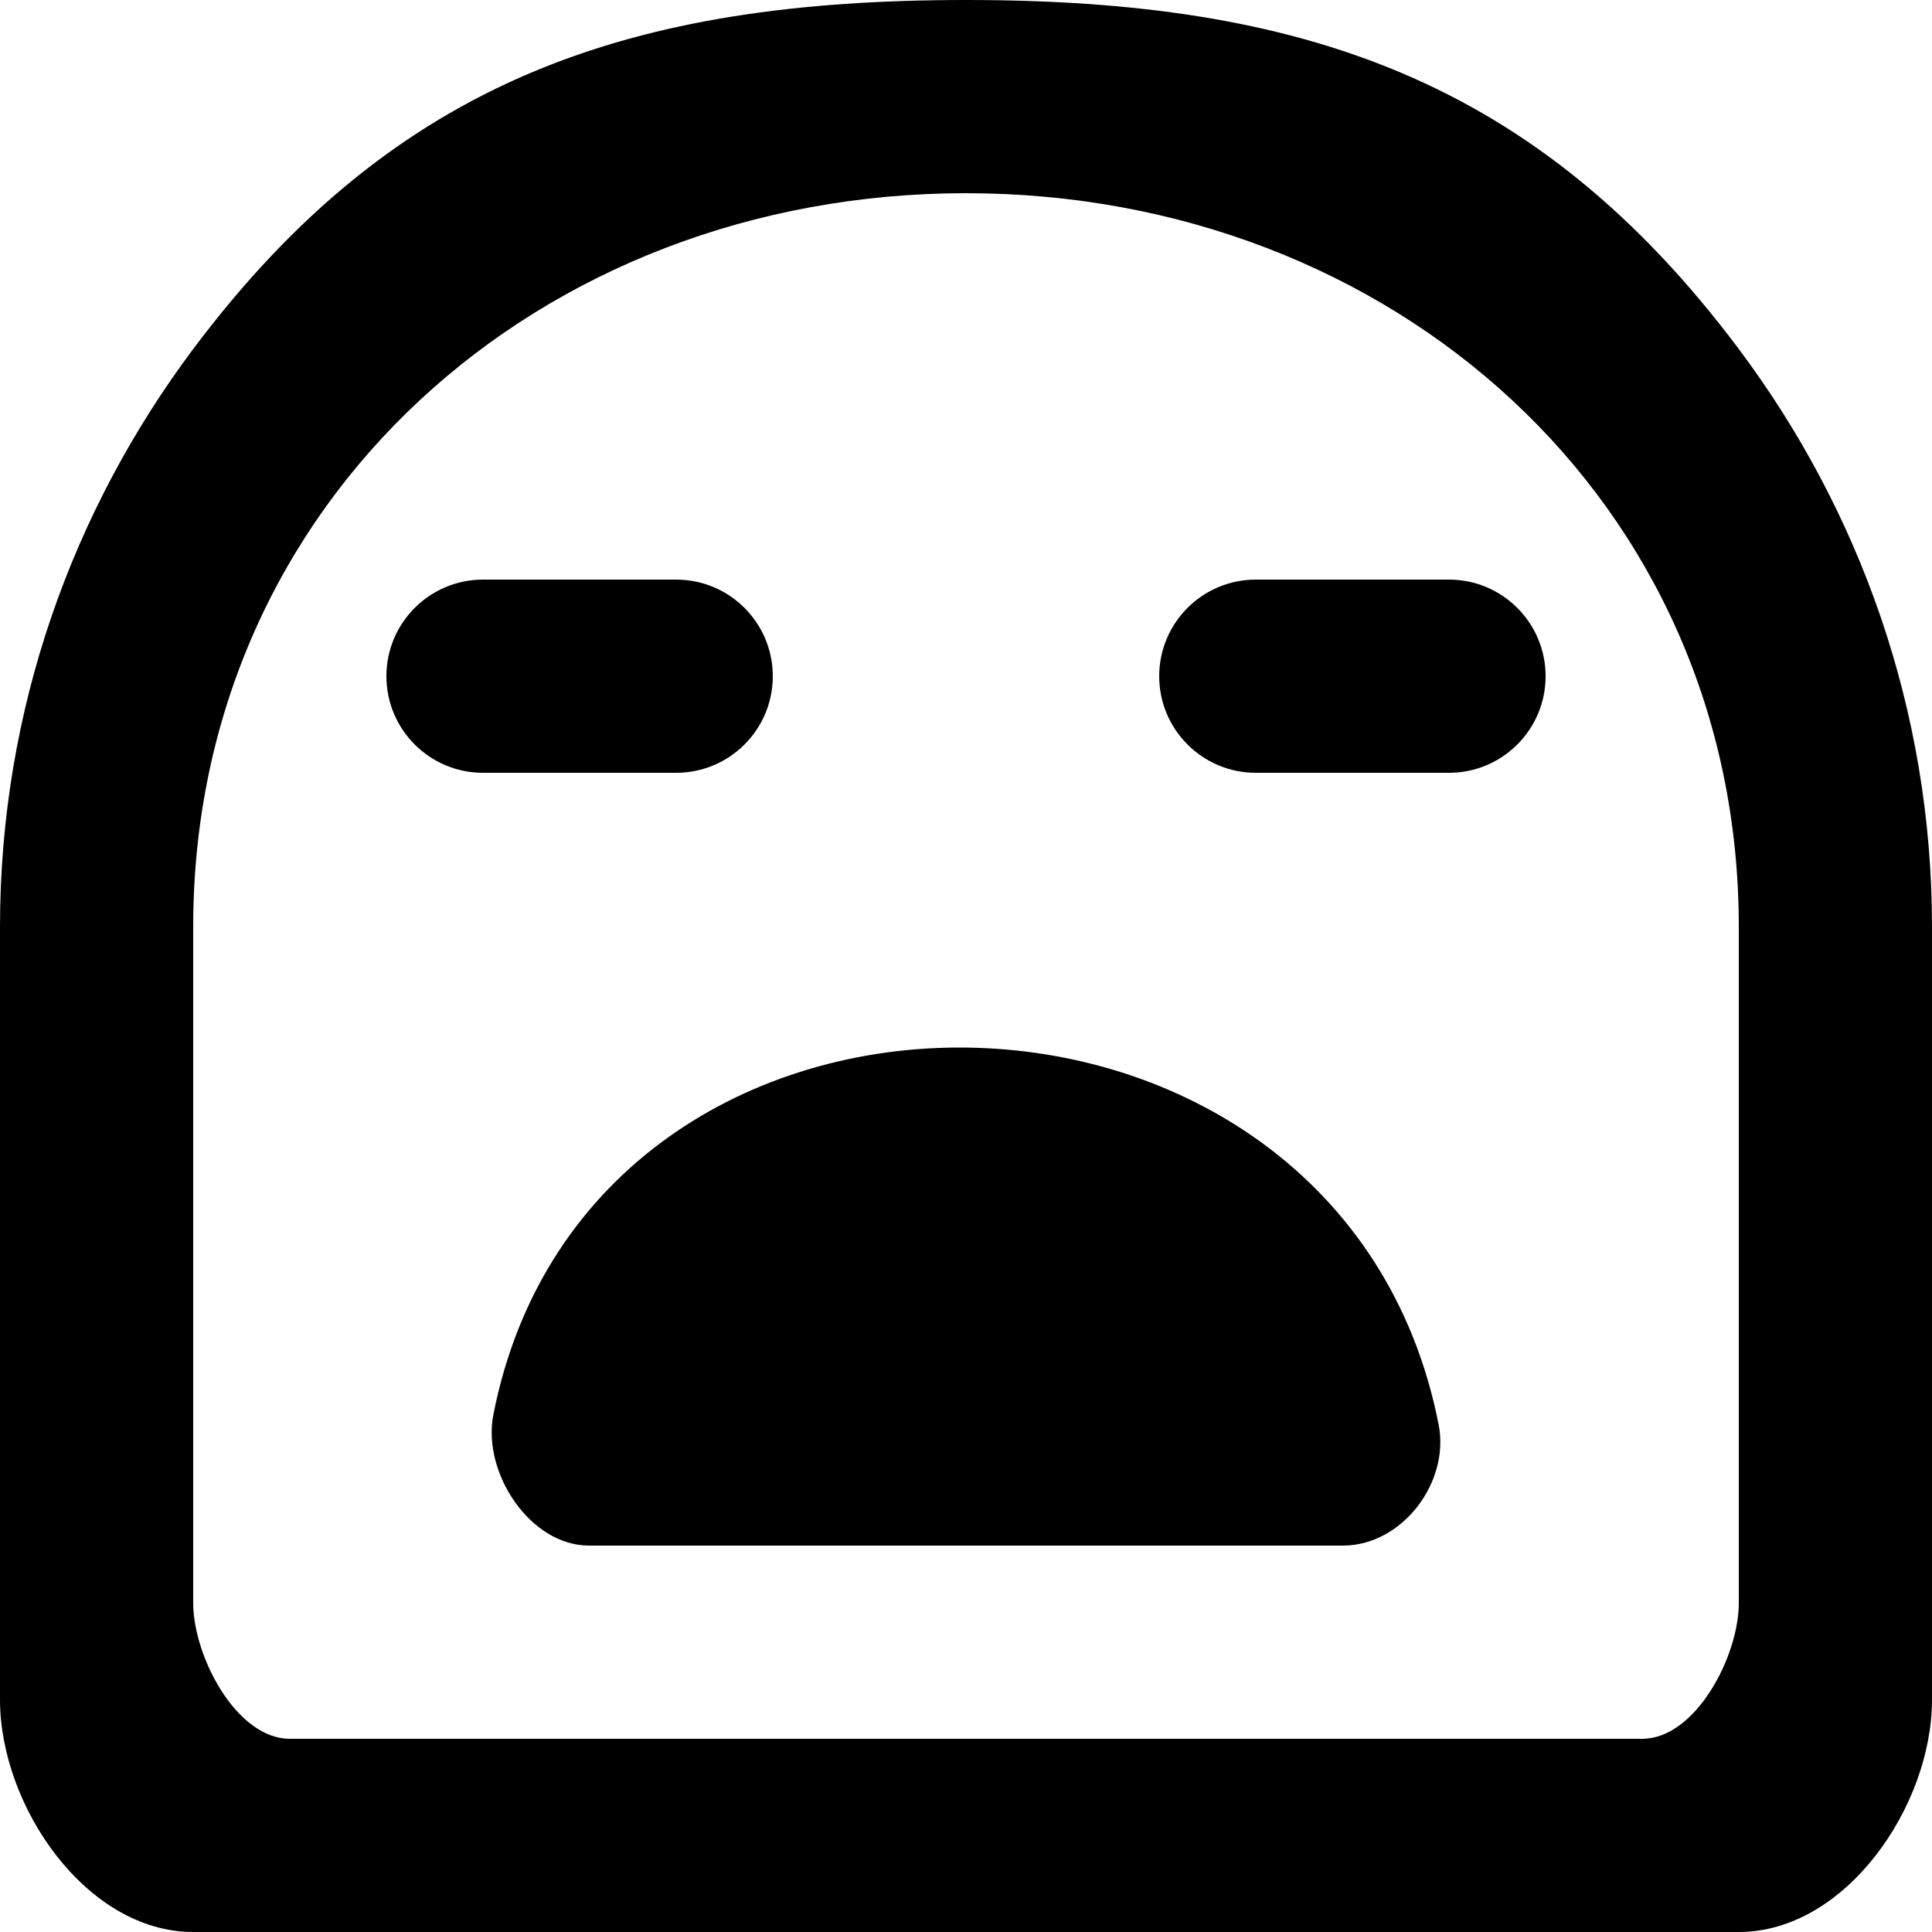
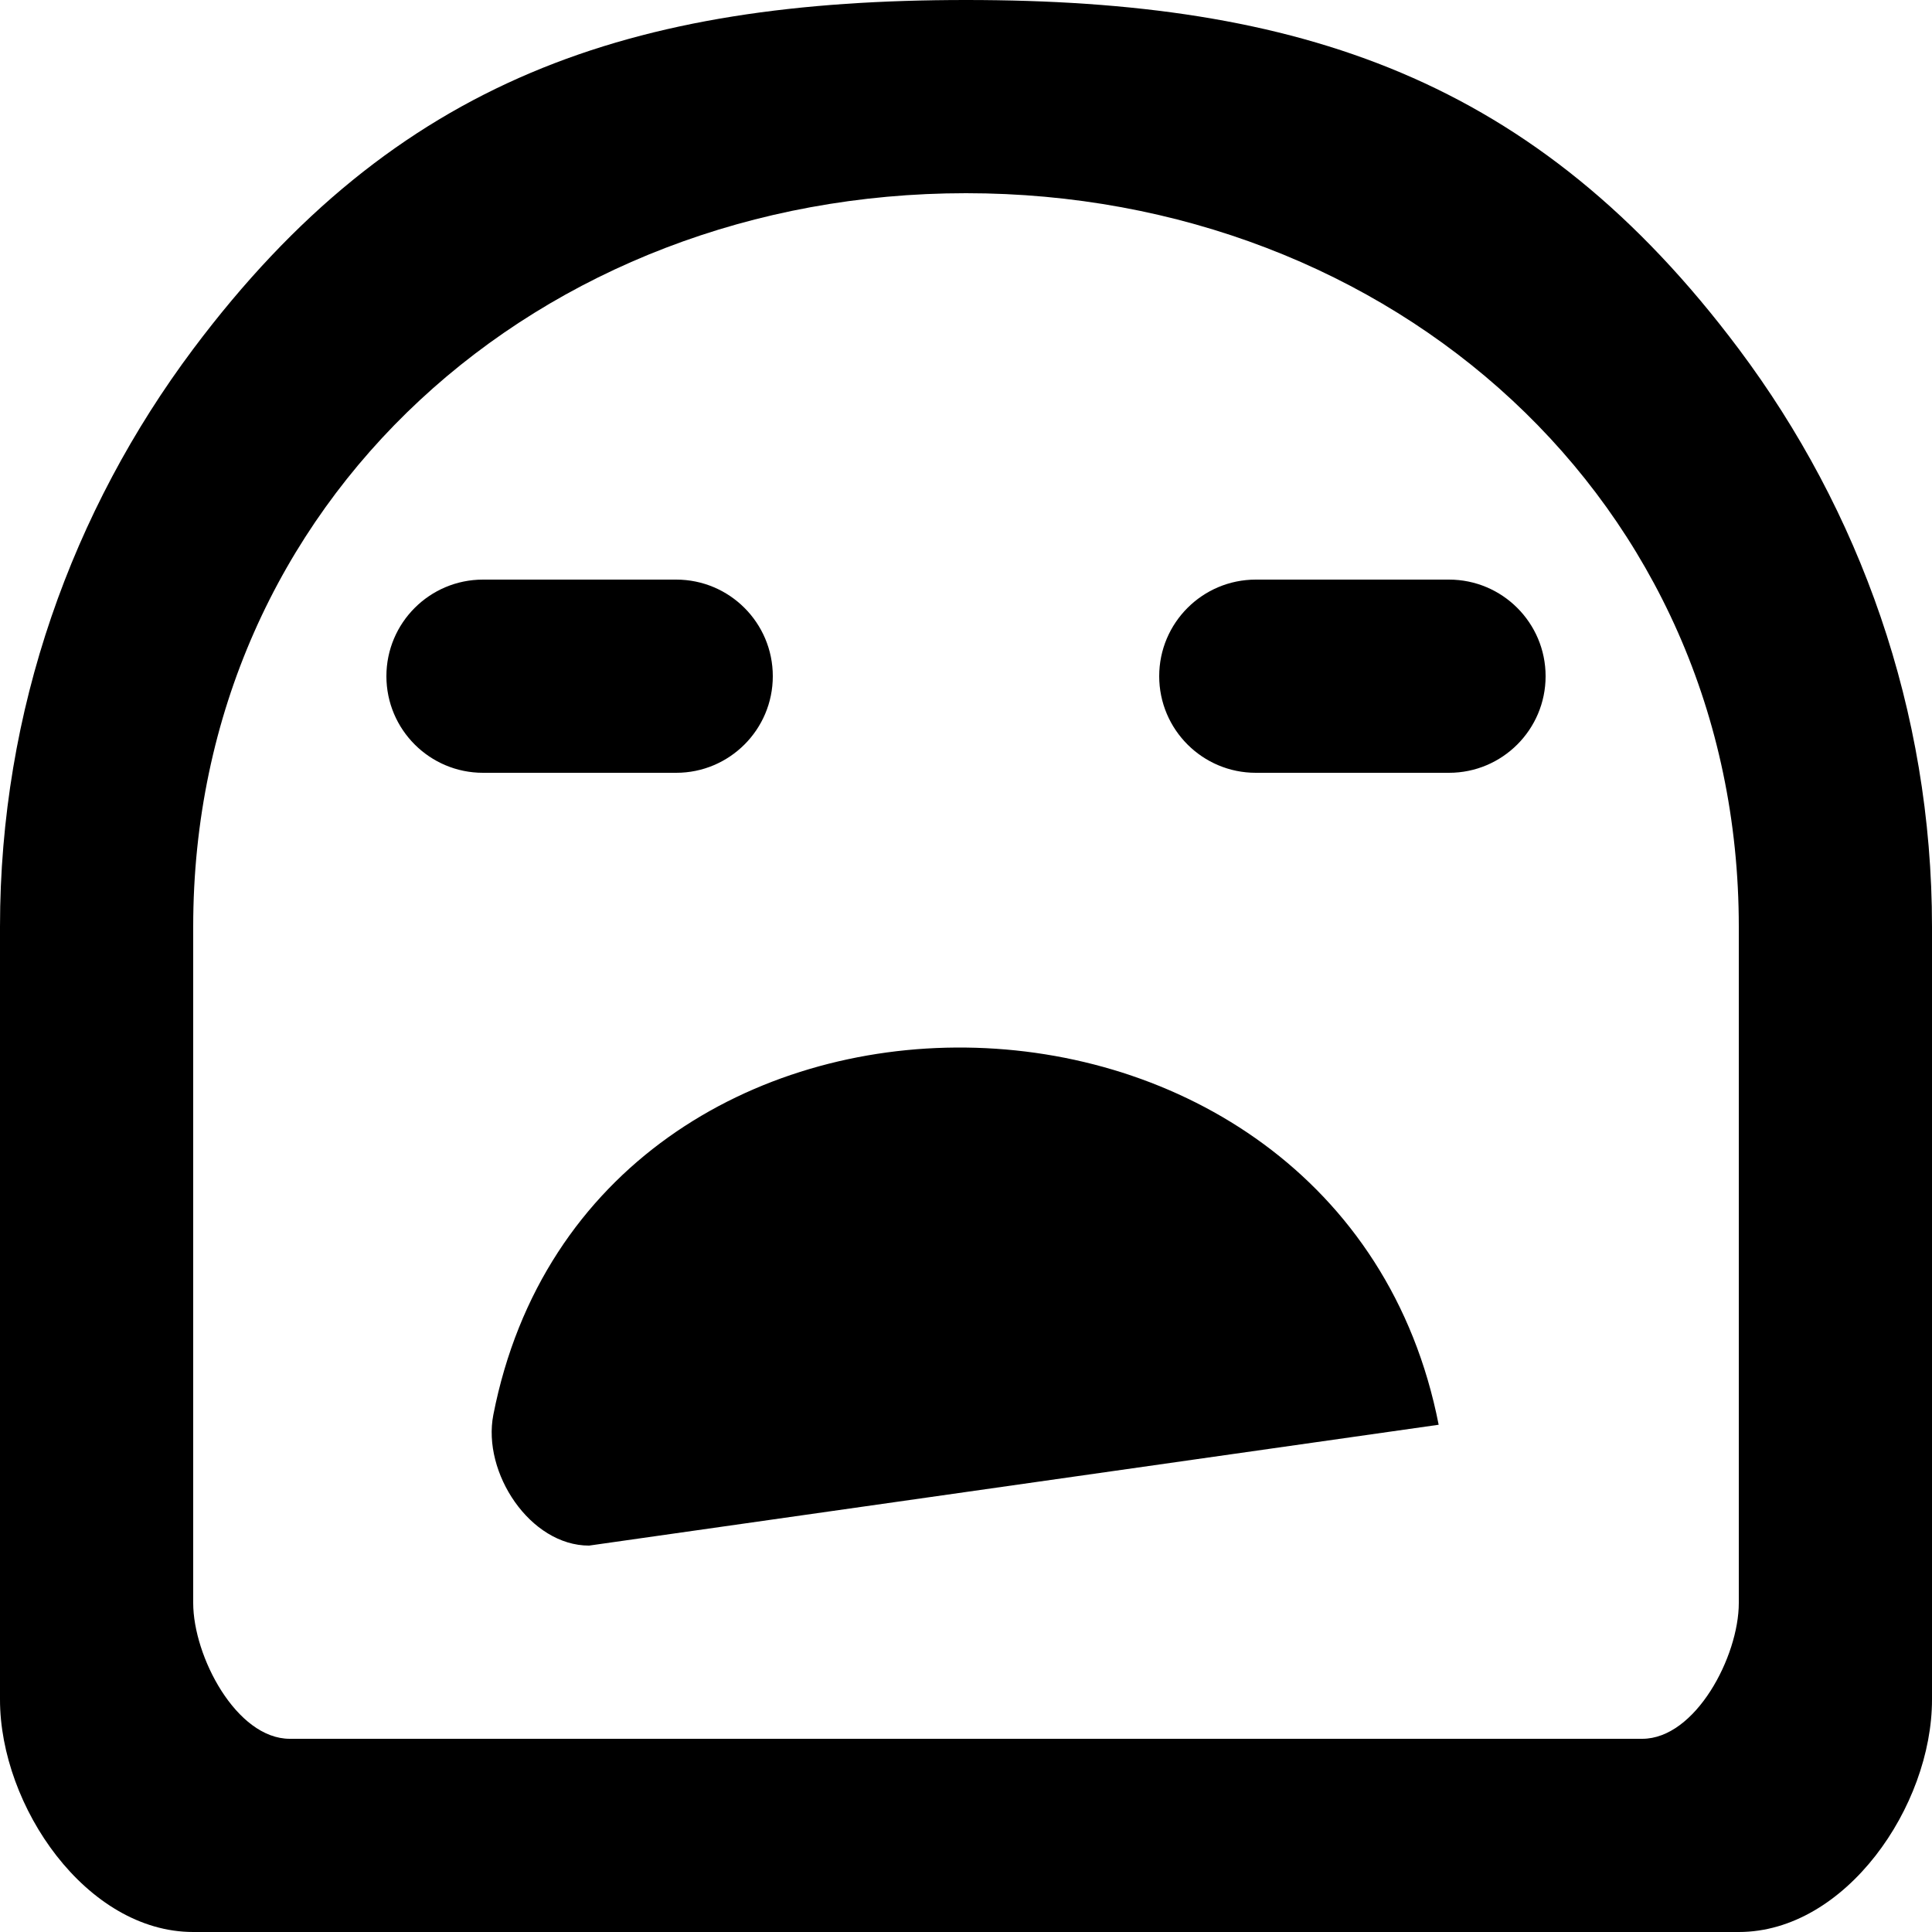
<svg xmlns="http://www.w3.org/2000/svg" width="800px" height="800px" viewBox="0 0 20 20" version="1.1">
  <title>emoji_sad [#523]</title>
  <desc>Created with Sketch.</desc>
  <defs>

</defs>
  <g id="Page-1" stroke="none" stroke-width="1" fill="none" fill-rule="evenodd">
    <g id="Dribbble-Light-Preview" transform="translate(-260, -5879)" fill="#000000">
      <g id="icons" transform="translate(56, 160)">
-         <path d="M219,5725 C219.552,5725 220,5725.448 220,5726 C220,5726.552 219.552,5727 219,5727 L217,5727 C216.448,5727 216,5726.552 216,5726 C216,5725.448 216.448,5725 217,5725 L219,5725 Z M211,5727 L209,5727 C208.448,5727 208,5726.552 208,5726 C208,5725.448 208.448,5725 209,5725 L211,5725 C211.552,5725 212,5725.448 212,5726 C212,5726.552 211.552,5727 211,5727 L211,5727 Z M218.893,5733.749 C219.01,5734.348 218.513,5735 217.902,5735 L210.098,5735 C209.487,5735 208.99,5734.245 209.107,5733.646 C210.114,5728.508 217.886,5728.612 218.893,5733.749 L218.893,5733.749 Z M222,5735.594 C222,5736.147 221.552,5737 221,5737 L207,5737 C206.448,5737 206,5736.147 206,5735.594 L206,5728.594 C206,5724.183 209.589,5721 214,5721 C218.411,5721 222,5724.183 222,5728.594 L222,5735.594 Z M222,5722.613 C219.898,5719.807 217.453,5719 214,5719 C210.545,5719 208.101,5719.808 206,5722.613 C204.75,5724.282 204,5726.348 204,5728.594 L204,5736.594 C204,5737.699 204.895,5739 206,5739 L222,5739 C223.105,5739 224,5737.699 224,5736.594 L224,5728.594 C224,5726.348 223.25,5724.282 222,5722.613 L222,5722.613 Z" id="emoji_sad-[#523]">
+         <path d="M219,5725 C219.552,5725 220,5725.448 220,5726 C220,5726.552 219.552,5727 219,5727 L217,5727 C216.448,5727 216,5726.552 216,5726 C216,5725.448 216.448,5725 217,5725 L219,5725 Z M211,5727 L209,5727 C208.448,5727 208,5726.552 208,5726 C208,5725.448 208.448,5725 209,5725 L211,5725 C211.552,5725 212,5725.448 212,5726 C212,5726.552 211.552,5727 211,5727 L211,5727 Z M218.893,5733.749 L210.098,5735 C209.487,5735 208.99,5734.245 209.107,5733.646 C210.114,5728.508 217.886,5728.612 218.893,5733.749 L218.893,5733.749 Z M222,5735.594 C222,5736.147 221.552,5737 221,5737 L207,5737 C206.448,5737 206,5736.147 206,5735.594 L206,5728.594 C206,5724.183 209.589,5721 214,5721 C218.411,5721 222,5724.183 222,5728.594 L222,5735.594 Z M222,5722.613 C219.898,5719.807 217.453,5719 214,5719 C210.545,5719 208.101,5719.808 206,5722.613 C204.75,5724.282 204,5726.348 204,5728.594 L204,5736.594 C204,5737.699 204.895,5739 206,5739 L222,5739 C223.105,5739 224,5737.699 224,5736.594 L224,5728.594 C224,5726.348 223.25,5724.282 222,5722.613 L222,5722.613 Z" id="emoji_sad-[#523]">

</path>
      </g>
    </g>
  </g>
</svg>